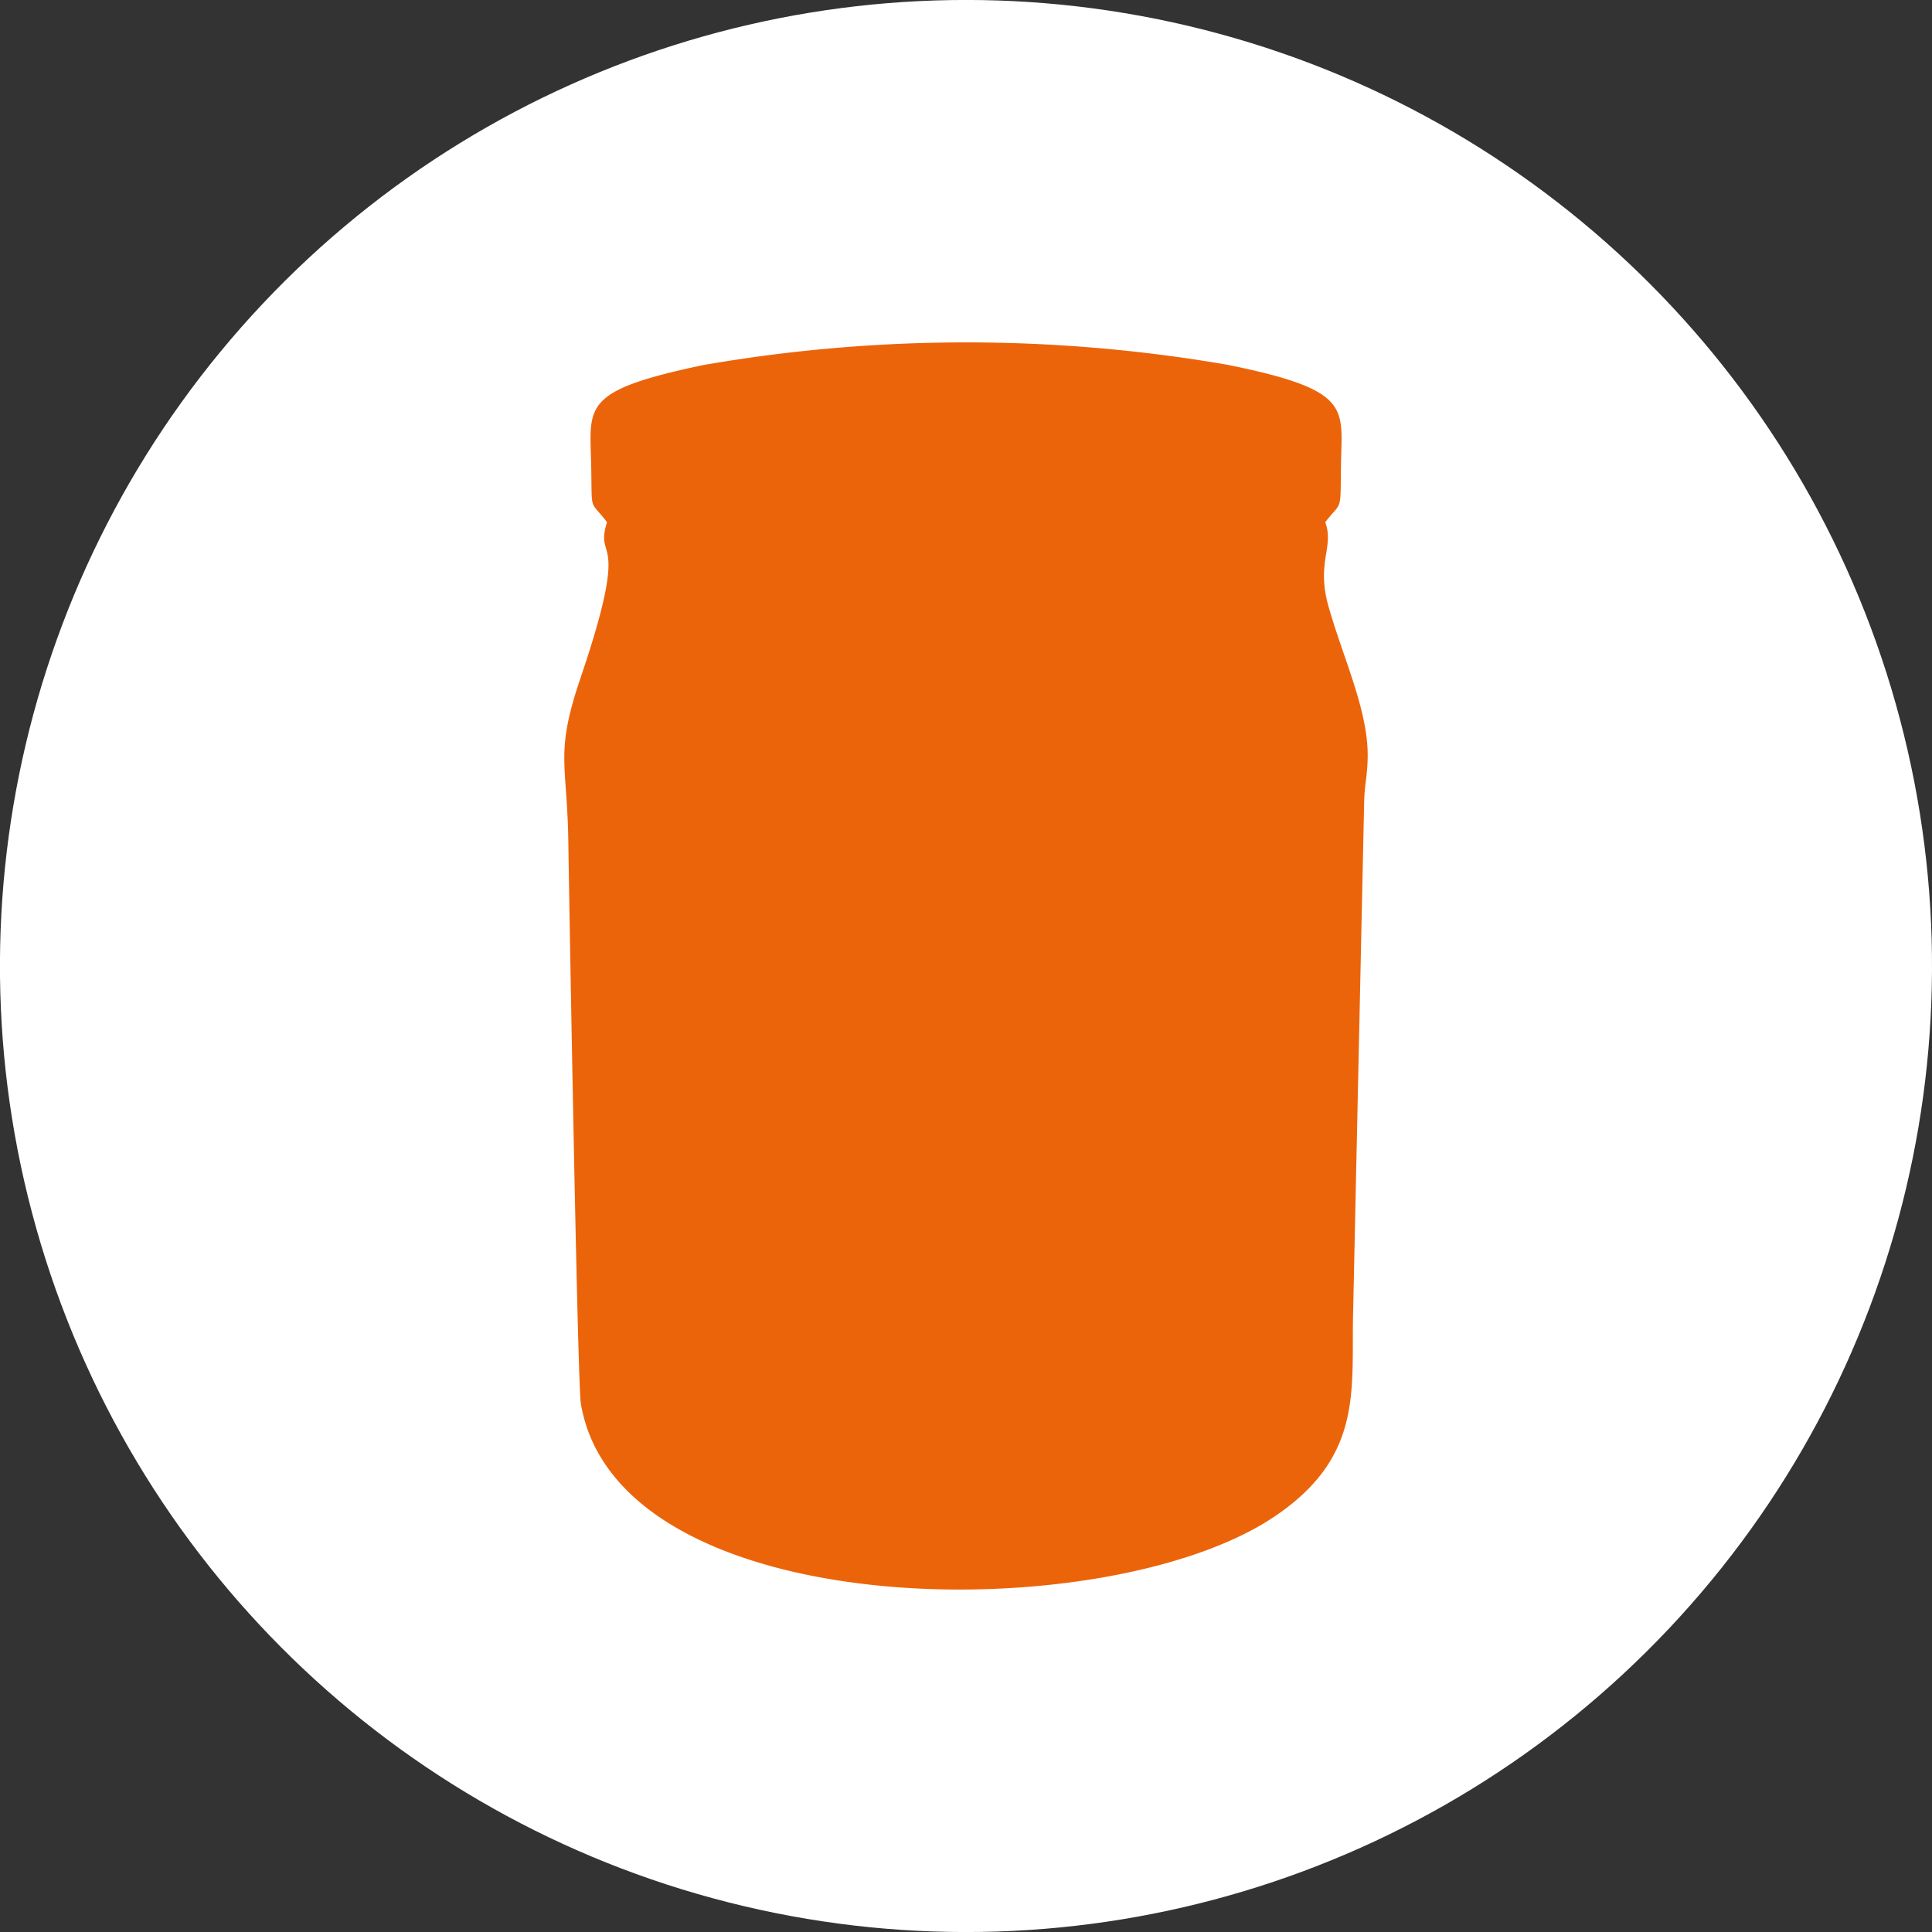
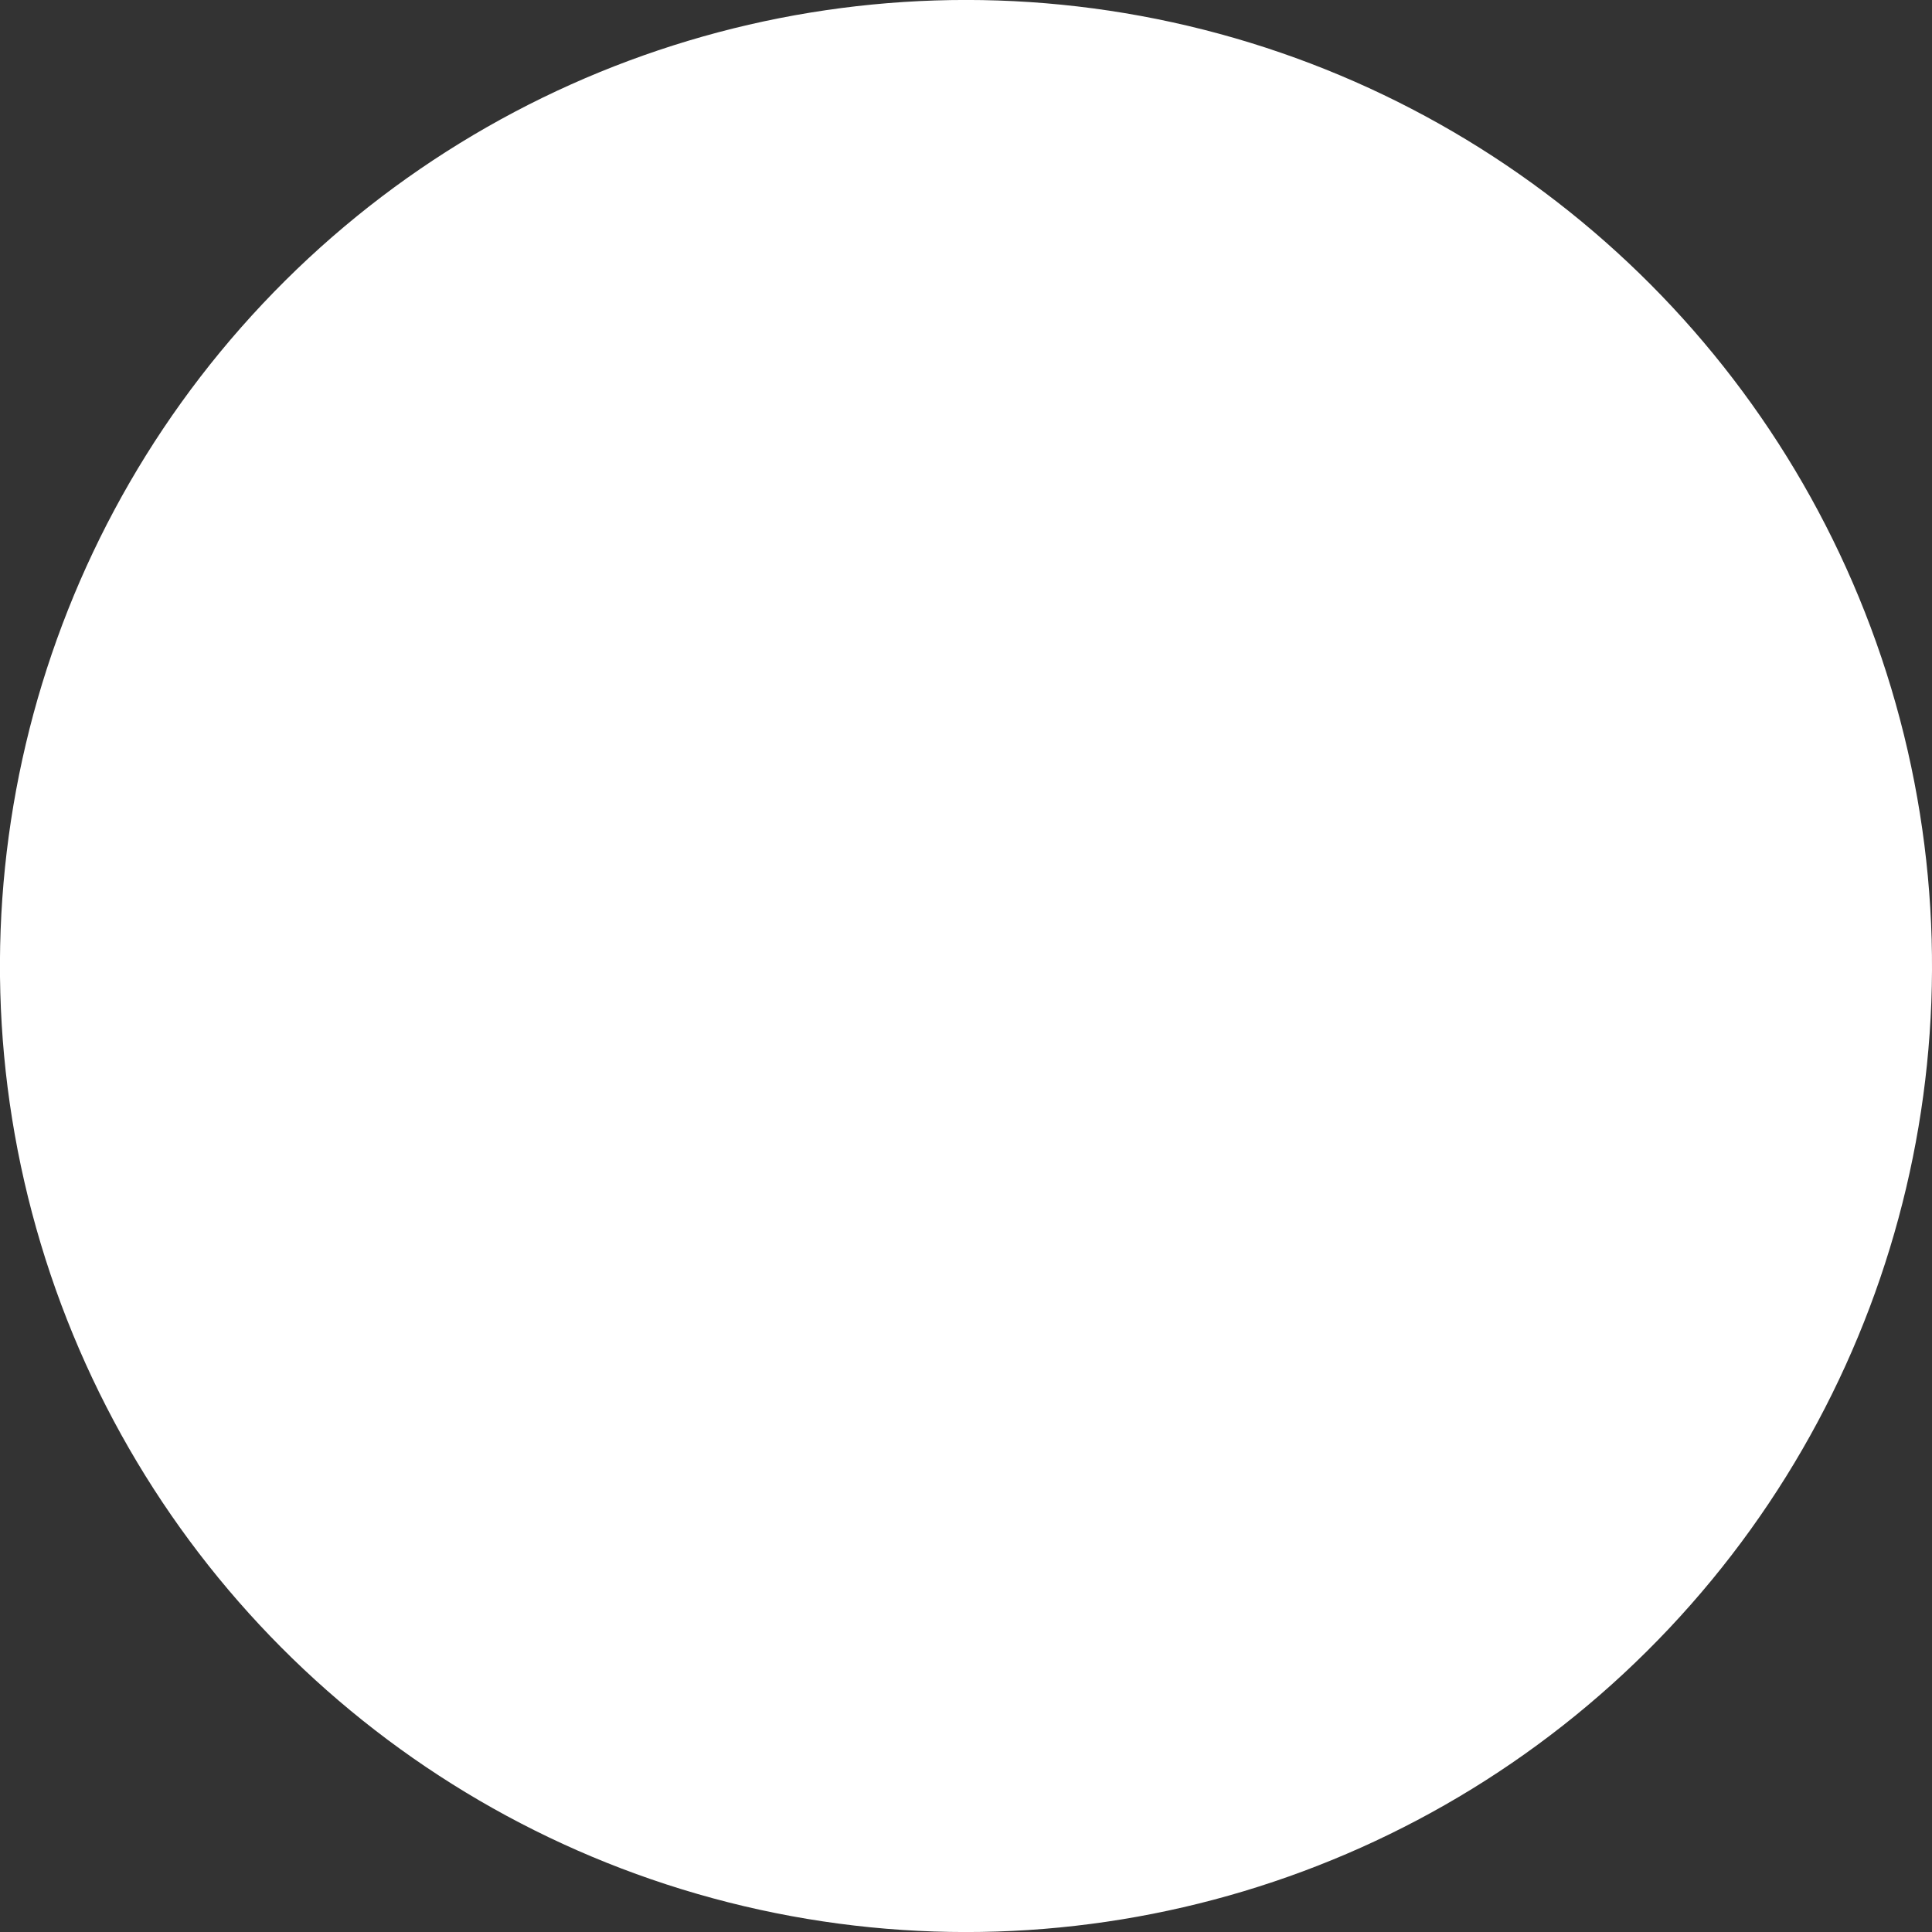
<svg xmlns="http://www.w3.org/2000/svg" id="Layer_1" data-name="Layer 1" viewBox="0 0 59.593 59.593">
  <rect x="0" y="0" width="59.593" height="59.593" fill="#333333" stroke="none" />
  <defs>
    <style>
      .cls-1 {
        fill: none;
      }

      .cls-2 {
        fill: #fff;
      }

      .cls-3 {
        clip-path: url(#clip-path);
      }

      .cls-4 {
        fill: #ec640a;
        fill-rule: evenodd;
      }
    </style>
    <clipPath id="clip-path">
      <circle class="cls-1" cx="29.796" cy="29.796" r="29.797" transform="translate(-7.31 9.828) rotate(-16.713)" />
    </clipPath>
  </defs>
  <circle class="cls-2" cx="29.796" cy="29.796" r="29.797" transform="translate(-7.31 9.828) rotate(-16.713)" />
  <g class="cls-3">
-     <path class="cls-4" d="M40.878,16.107c.529-.686.463-.255.486-1.794.026-1.74.351-2.283-3.506-3.062a47.381,47.381,0,0,0-16.174.011c-3.8.8-3.484,1.267-3.448,3.128.028,1.472-.055,1,.487,1.717-.4,1.3.771.127-.815,4.8-.812,2.389-.4,2.618-.376,5.188,0,.182.276,16.562.385,17.205,1.161,6.821,16.167,6.964,21.362,3.5,2.812-1.873,2.393-3.967,2.459-6.353l.341-15.766c.014-.464.1-.771.107-1.322.027-1.412-.743-3.027-1.2-4.625C40.585,17.346,41.161,16.886,40.878,16.107Z" />
-   </g>
+     </g>
</svg>